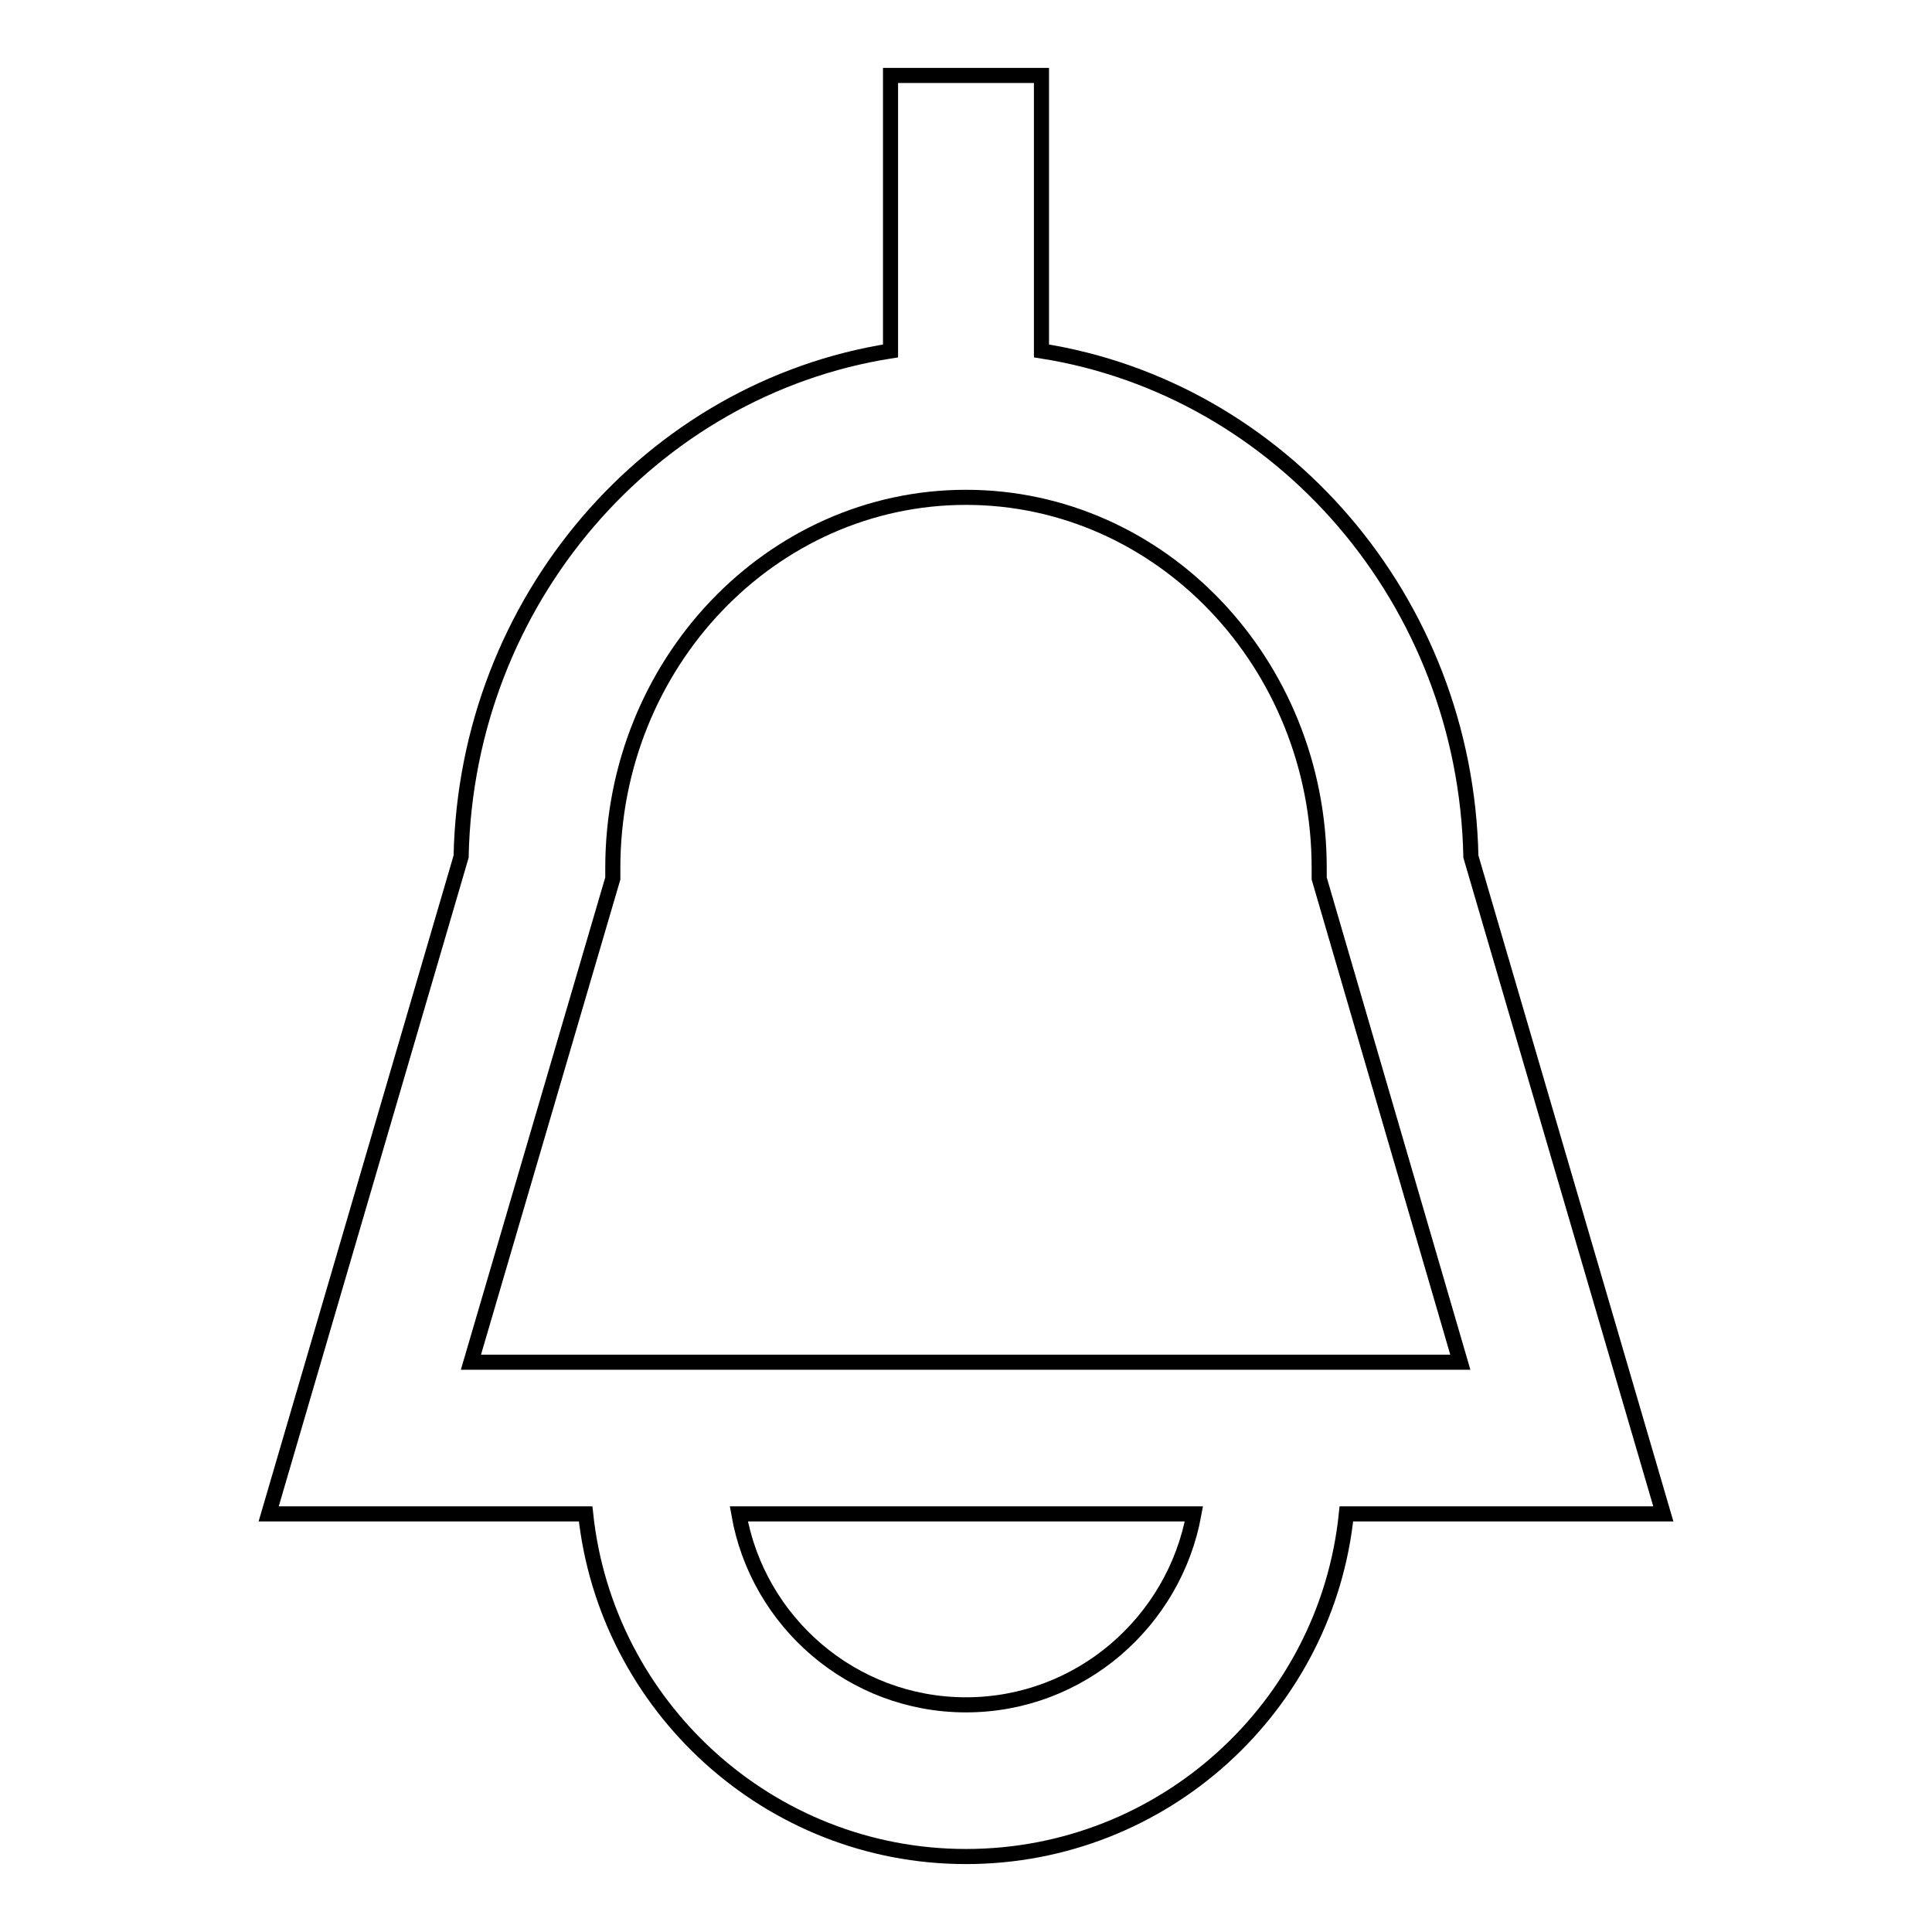
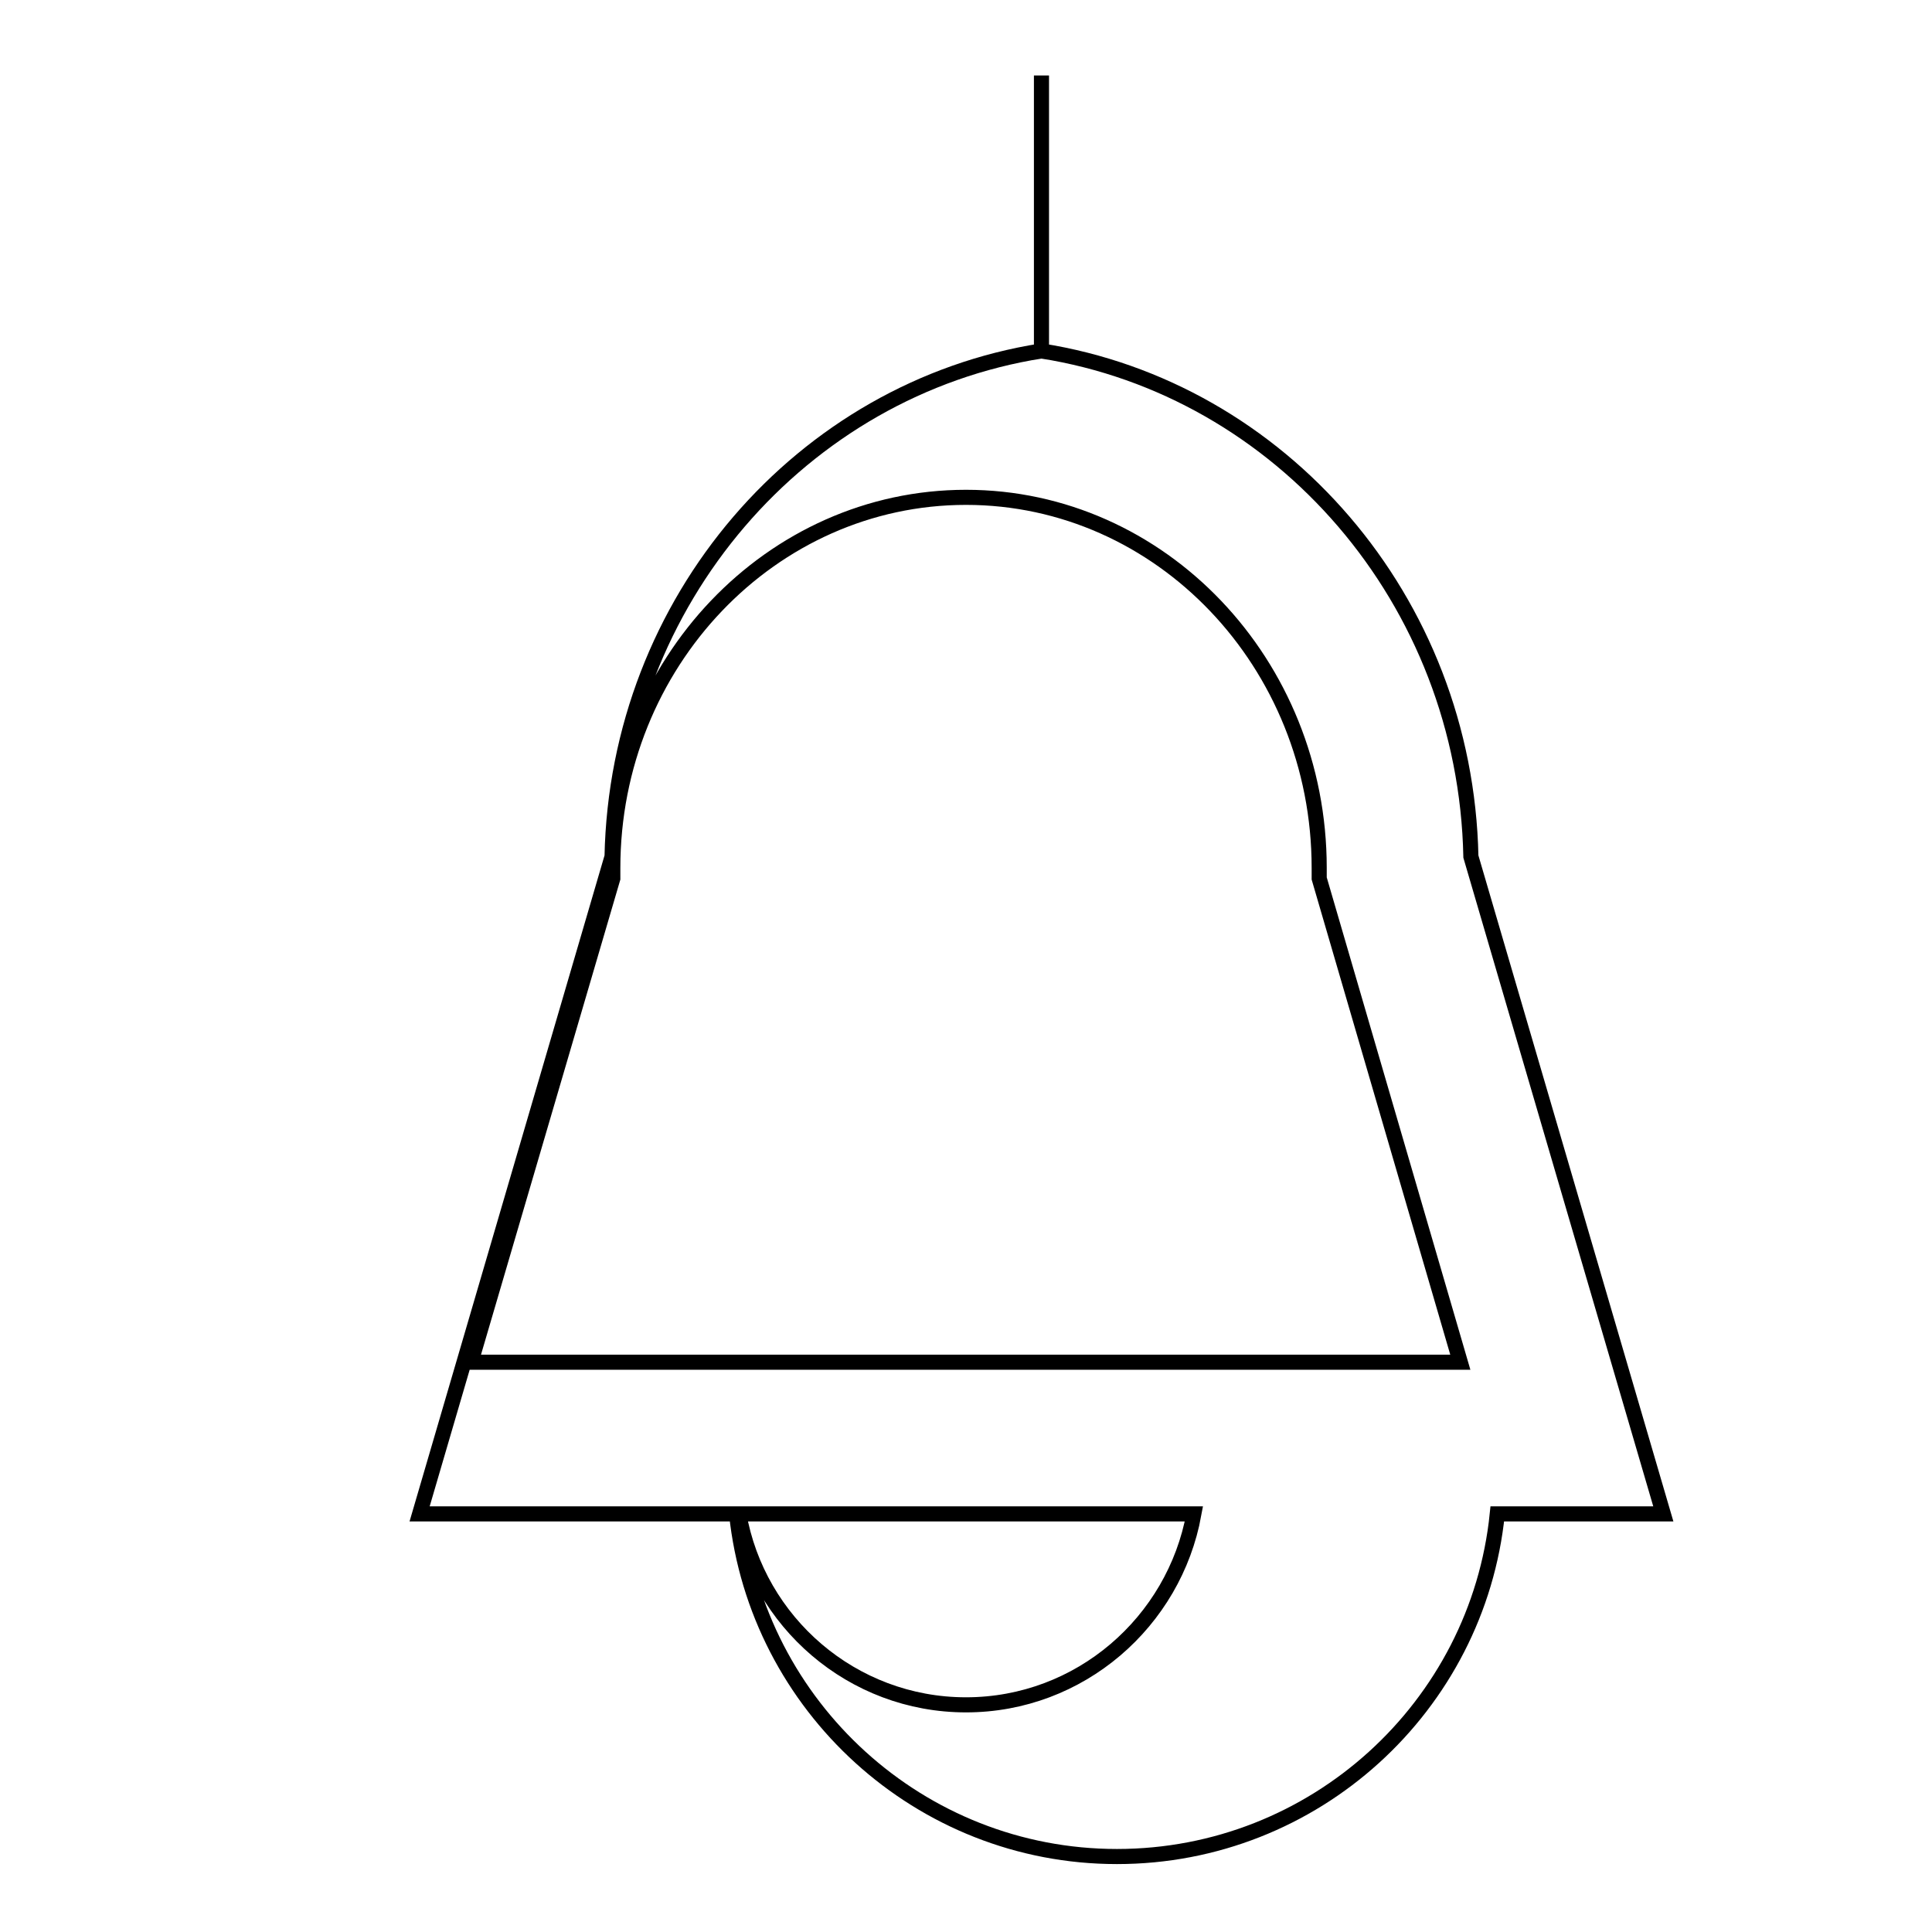
<svg xmlns="http://www.w3.org/2000/svg" version="1.1" x="0px" y="0px" viewBox="0 0 256 256" enable-background="new 0 0 256 256" xml:space="preserve">
  <g>
-     <path stroke-width="2" fill-opacity="0" stroke="#000000" d="M220.4,200.6l-25.5-87.1c-0.7-34-25.2-62-56.9-67V10H118v36.5c-31.7,5-56.2,33-56.9,67l-25.5,87.1h42 c2.7,25.5,24.3,45.4,50.4,45.4c26.2,0,47.8-19.9,50.4-45.4H220.4L220.4,200.6z M81.2,116.4V115c0-27.1,21-49.1,46.8-49.1 c25.8,0,46.8,22,46.8,49.1v1.4l18.7,64.1H62.4L81.2,116.4z M128,225.9c-15.1,0-27.6-11-30.1-25.3h60.3 C155.6,214.9,143.1,225.9,128,225.9L128,225.9z" />
+     <path stroke-width="2" fill-opacity="0" stroke="#000000" d="M220.4,200.6l-25.5-87.1c-0.7-34-25.2-62-56.9-67V10v36.5c-31.7,5-56.2,33-56.9,67l-25.5,87.1h42 c2.7,25.5,24.3,45.4,50.4,45.4c26.2,0,47.8-19.9,50.4-45.4H220.4L220.4,200.6z M81.2,116.4V115c0-27.1,21-49.1,46.8-49.1 c25.8,0,46.8,22,46.8,49.1v1.4l18.7,64.1H62.4L81.2,116.4z M128,225.9c-15.1,0-27.6-11-30.1-25.3h60.3 C155.6,214.9,143.1,225.9,128,225.9L128,225.9z" />
  </g>
</svg>